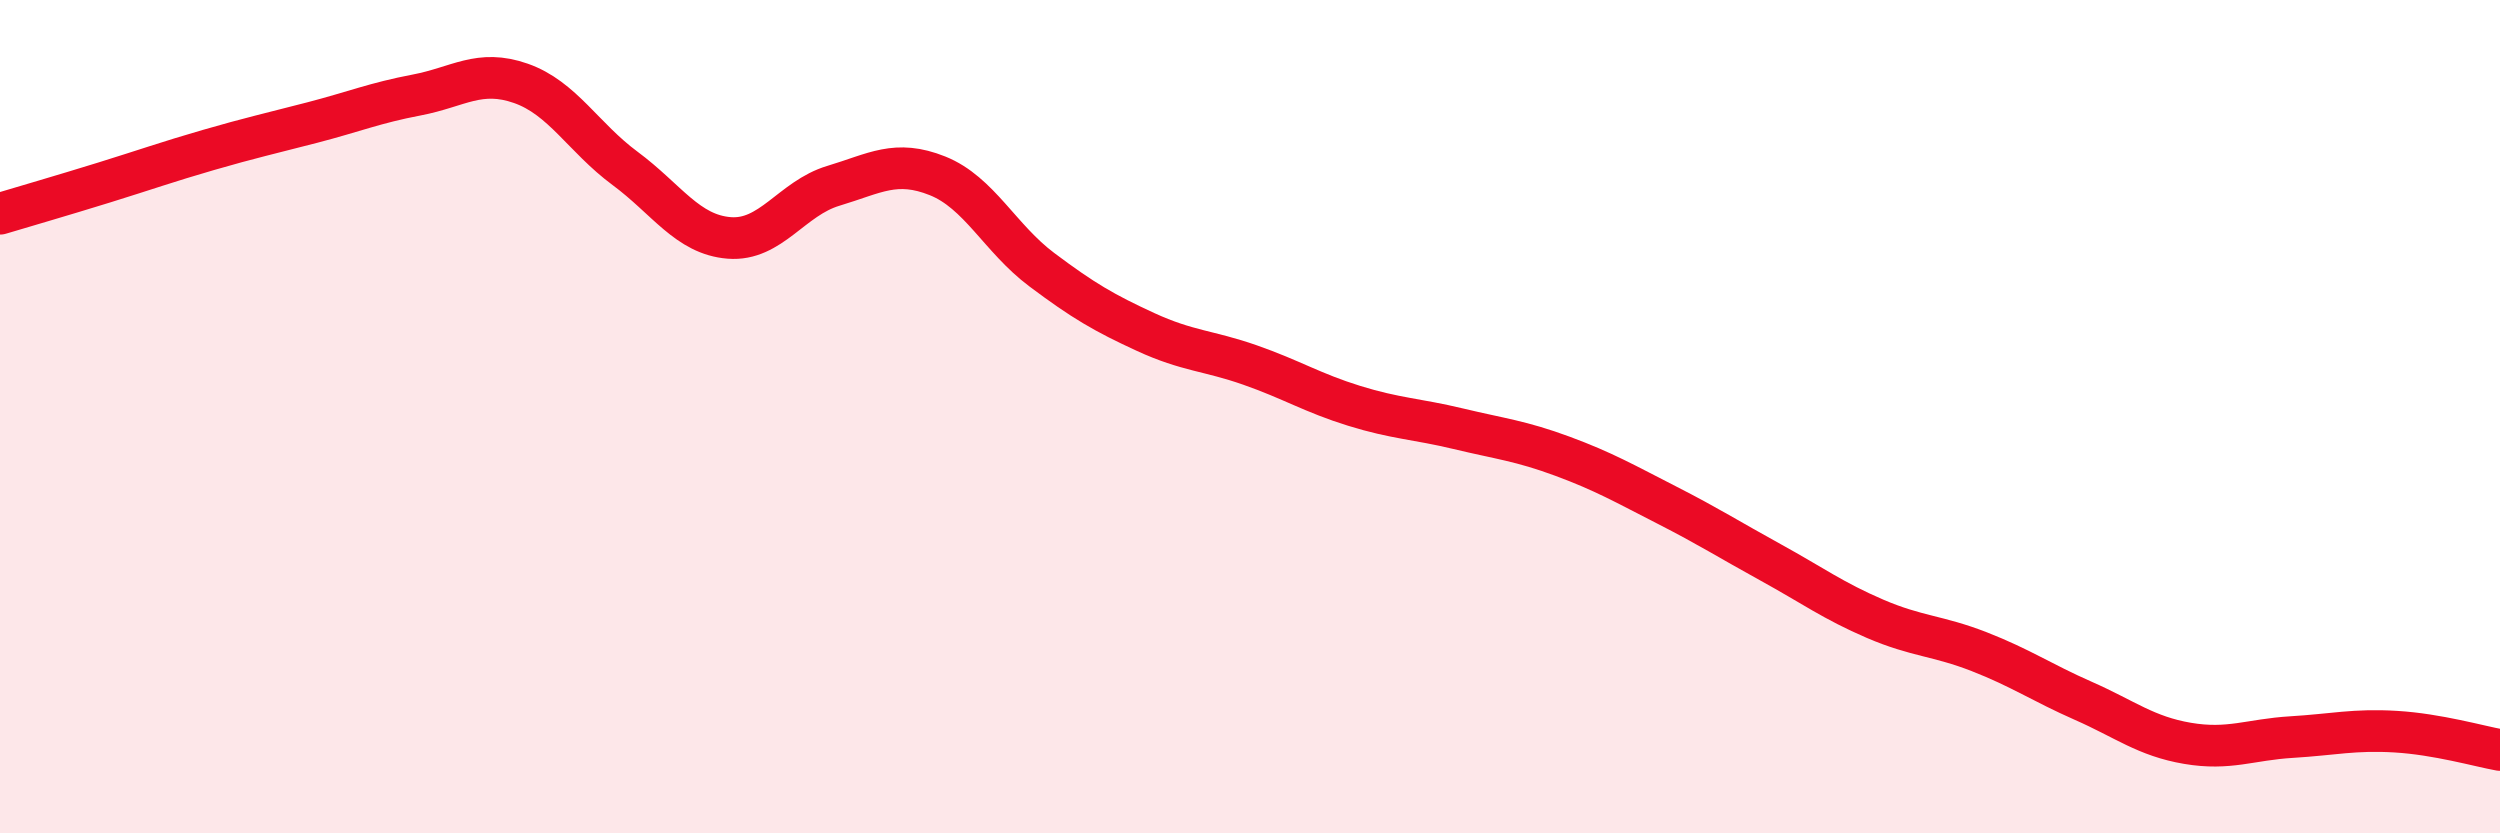
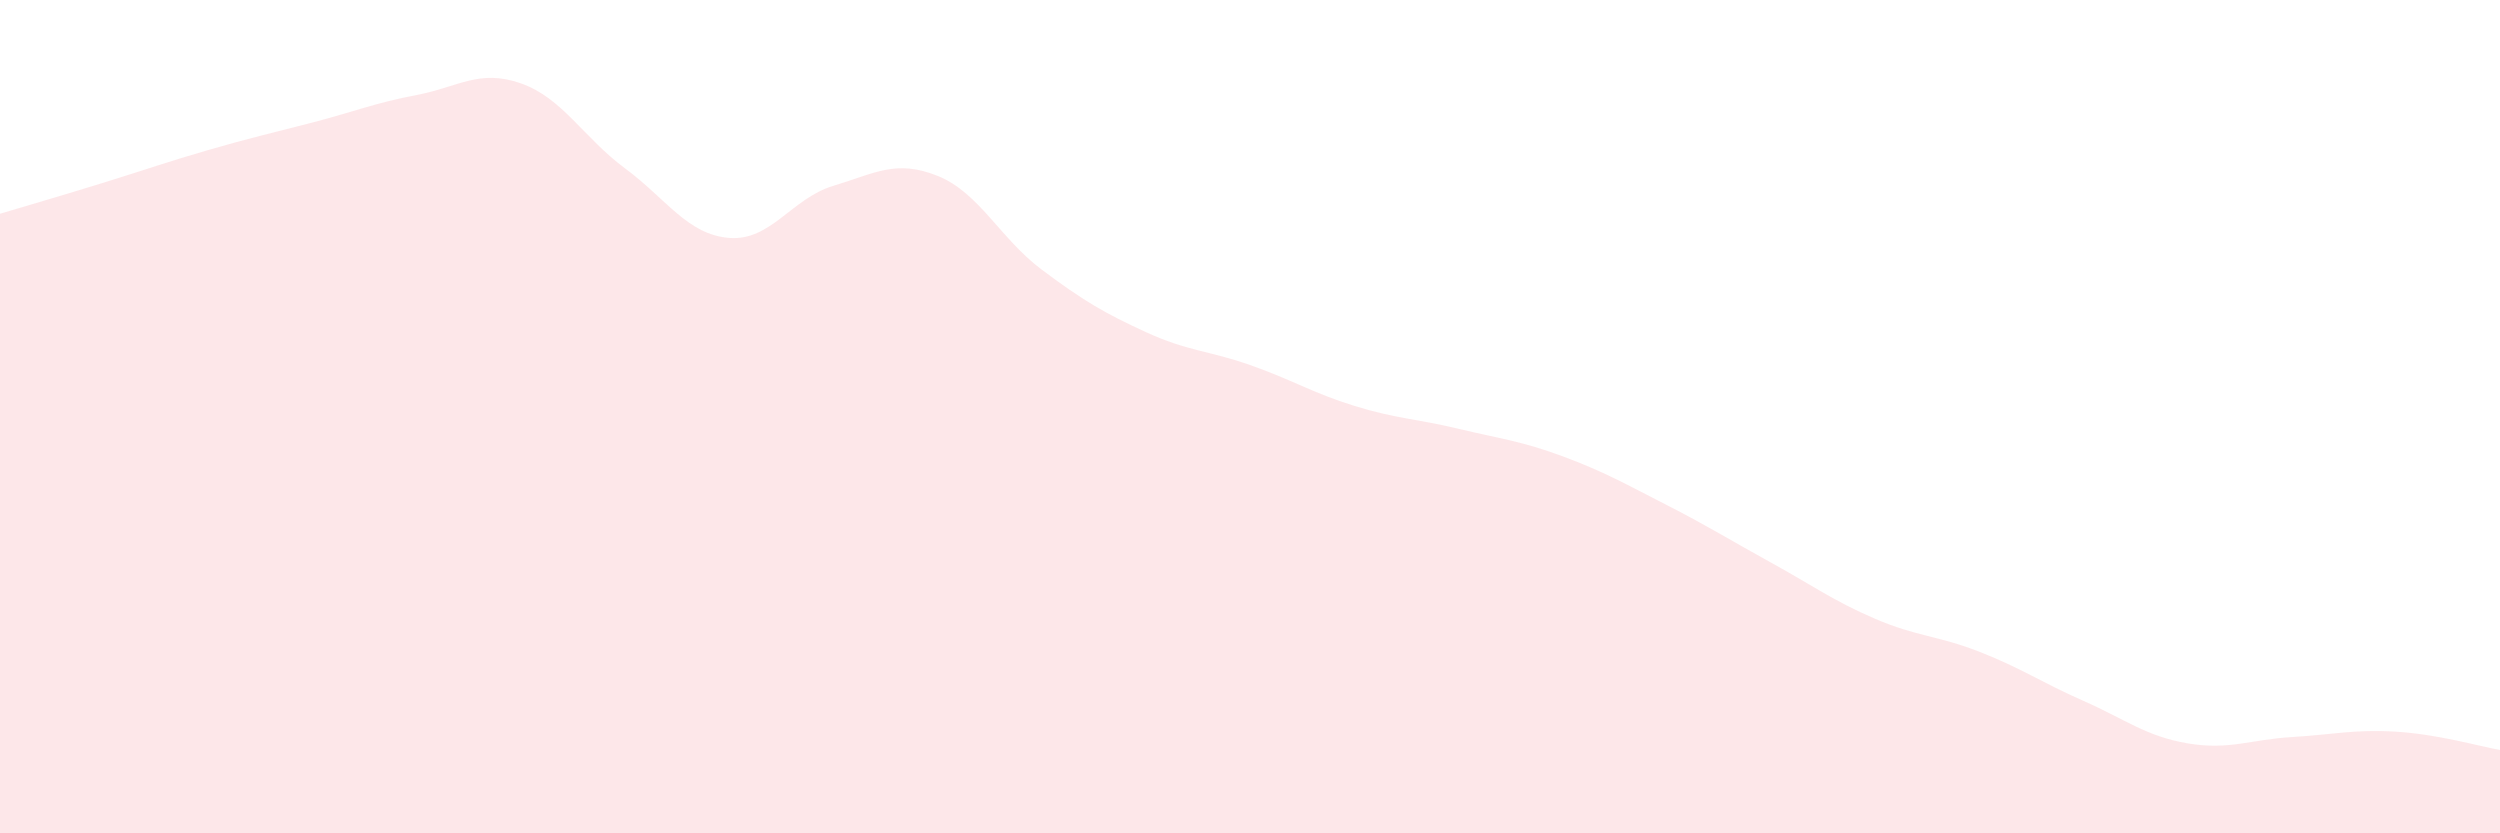
<svg xmlns="http://www.w3.org/2000/svg" width="60" height="20" viewBox="0 0 60 20">
  <path d="M 0,5.13 C 0.5,4.98 1.5,4.69 2.5,4.38 C 3.5,4.07 4,3.89 5,3.6 C 6,3.31 6.5,3.2 7.5,2.94 C 8.5,2.68 9,2.47 10,2.28 C 11,2.09 11.5,1.65 12.5,2 C 13.5,2.35 14,3.3 15,4.04 C 16,4.78 16.5,5.63 17.5,5.71 C 18.5,5.79 19,4.76 20,4.46 C 21,4.16 21.5,3.82 22.5,4.22 C 23.5,4.62 24,5.72 25,6.47 C 26,7.22 26.5,7.51 27.5,7.97 C 28.5,8.43 29,8.41 30,8.76 C 31,9.11 31.5,9.43 32.5,9.74 C 33.5,10.05 34,10.05 35,10.29 C 36,10.53 36.5,10.58 37.5,10.95 C 38.5,11.32 39,11.61 40,12.12 C 41,12.63 41.5,12.95 42.5,13.5 C 43.5,14.05 44,14.42 45,14.85 C 46,15.28 46.5,15.25 47.5,15.64 C 48.5,16.03 49,16.38 50,16.82 C 51,17.26 51.5,17.67 52.5,17.84 C 53.5,18.01 54,17.75 55,17.69 C 56,17.63 56.5,17.5 57.5,17.56 C 58.5,17.62 59.5,17.91 60,18L60 20L0 20Z" fill="#EB0A25" opacity="0.1" stroke-linecap="round" stroke-linejoin="round" />
-   <path d="M 0,5.13 C 0.5,4.98 1.5,4.69 2.5,4.38 C 3.5,4.07 4,3.89 5,3.6 C 6,3.31 6.5,3.2 7.5,2.94 C 8.5,2.68 9,2.47 10,2.28 C 11,2.09 11.5,1.65 12.5,2 C 13.5,2.35 14,3.3 15,4.04 C 16,4.78 16.5,5.63 17.5,5.71 C 18.5,5.79 19,4.76 20,4.46 C 21,4.16 21.5,3.82 22.5,4.22 C 23.5,4.62 24,5.72 25,6.47 C 26,7.22 26.5,7.51 27.5,7.97 C 28.5,8.43 29,8.41 30,8.76 C 31,9.11 31.5,9.43 32.5,9.74 C 33.5,10.05 34,10.05 35,10.29 C 36,10.53 36.5,10.58 37.5,10.95 C 38.5,11.32 39,11.61 40,12.12 C 41,12.63 41.5,12.95 42.5,13.5 C 43.5,14.05 44,14.42 45,14.85 C 46,15.28 46.5,15.25 47.5,15.64 C 48.5,16.03 49,16.38 50,16.82 C 51,17.26 51.5,17.67 52.5,17.84 C 53.5,18.01 54,17.75 55,17.69 C 56,17.63 56.5,17.5 57.5,17.56 C 58.5,17.62 59.5,17.91 60,18" stroke="#EB0A25" stroke-width="1" fill="none" stroke-linecap="round" stroke-linejoin="round" />
</svg>